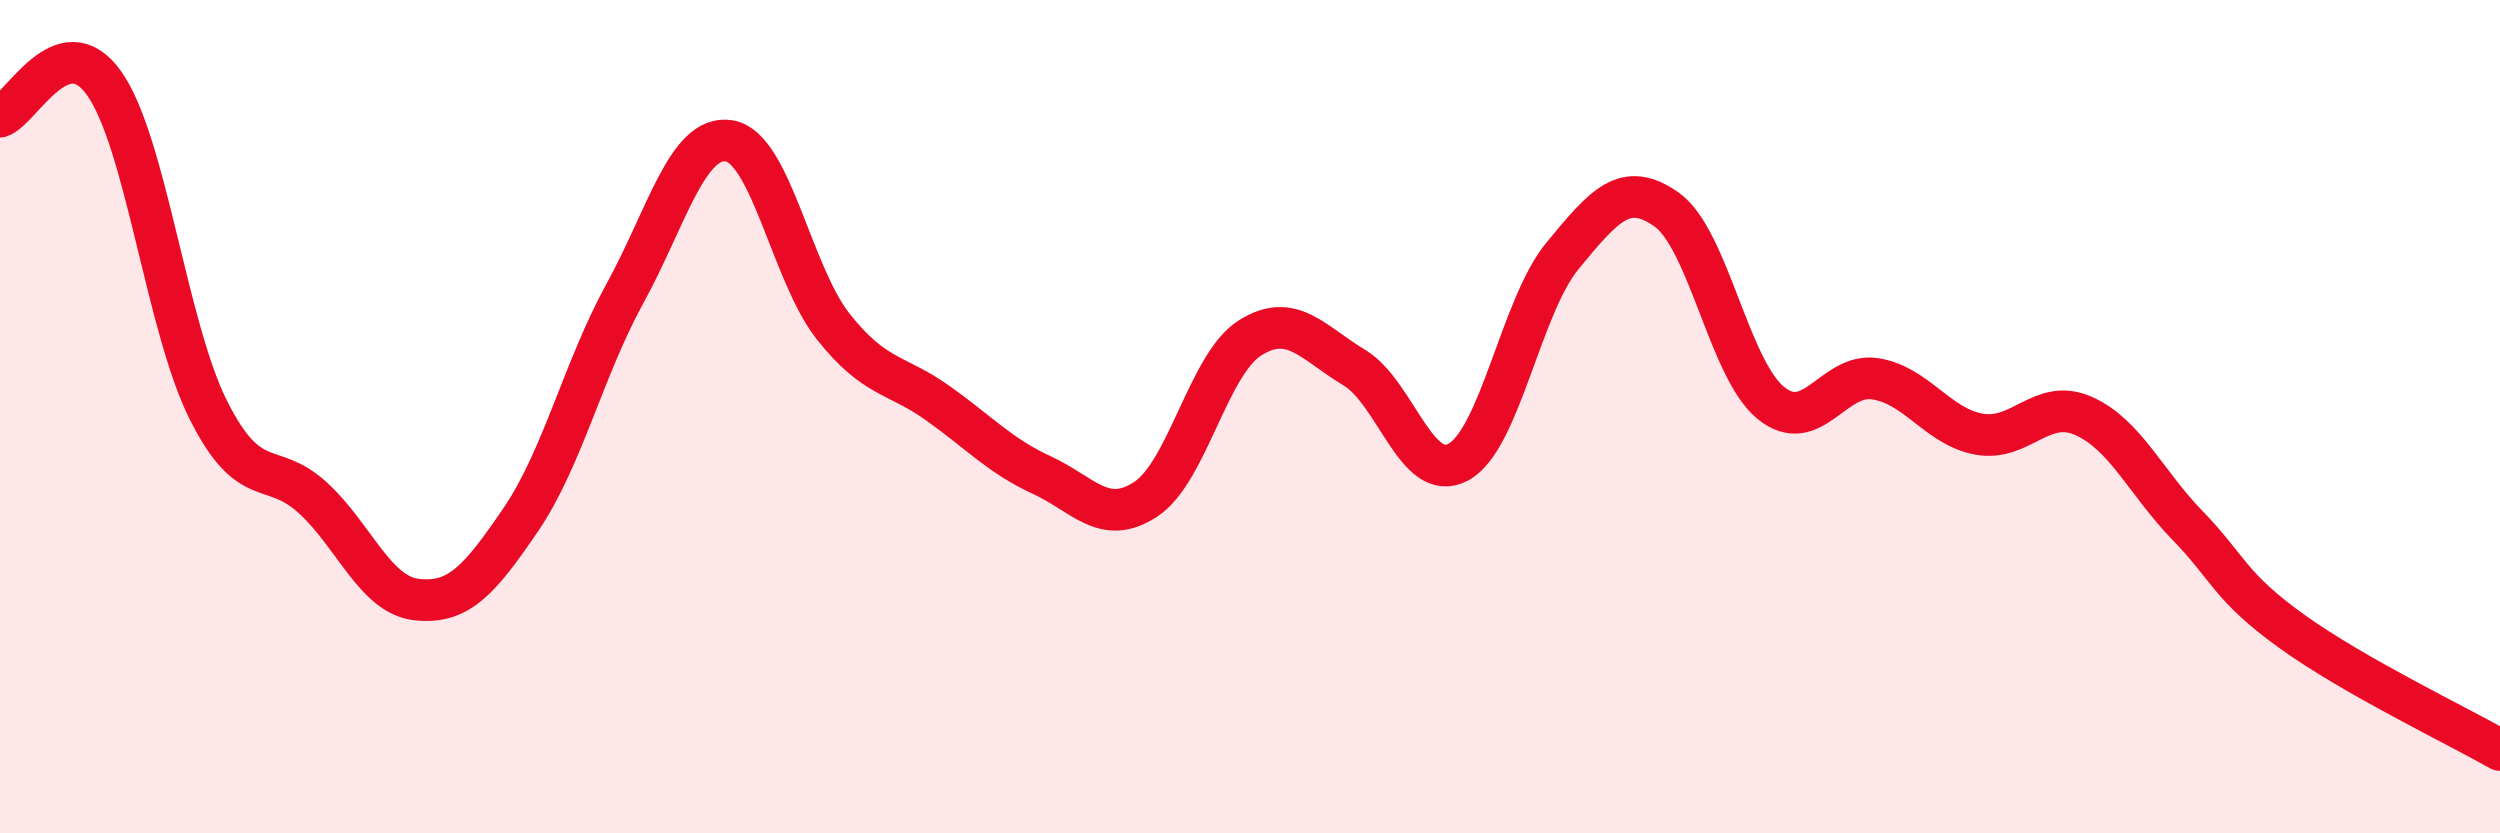
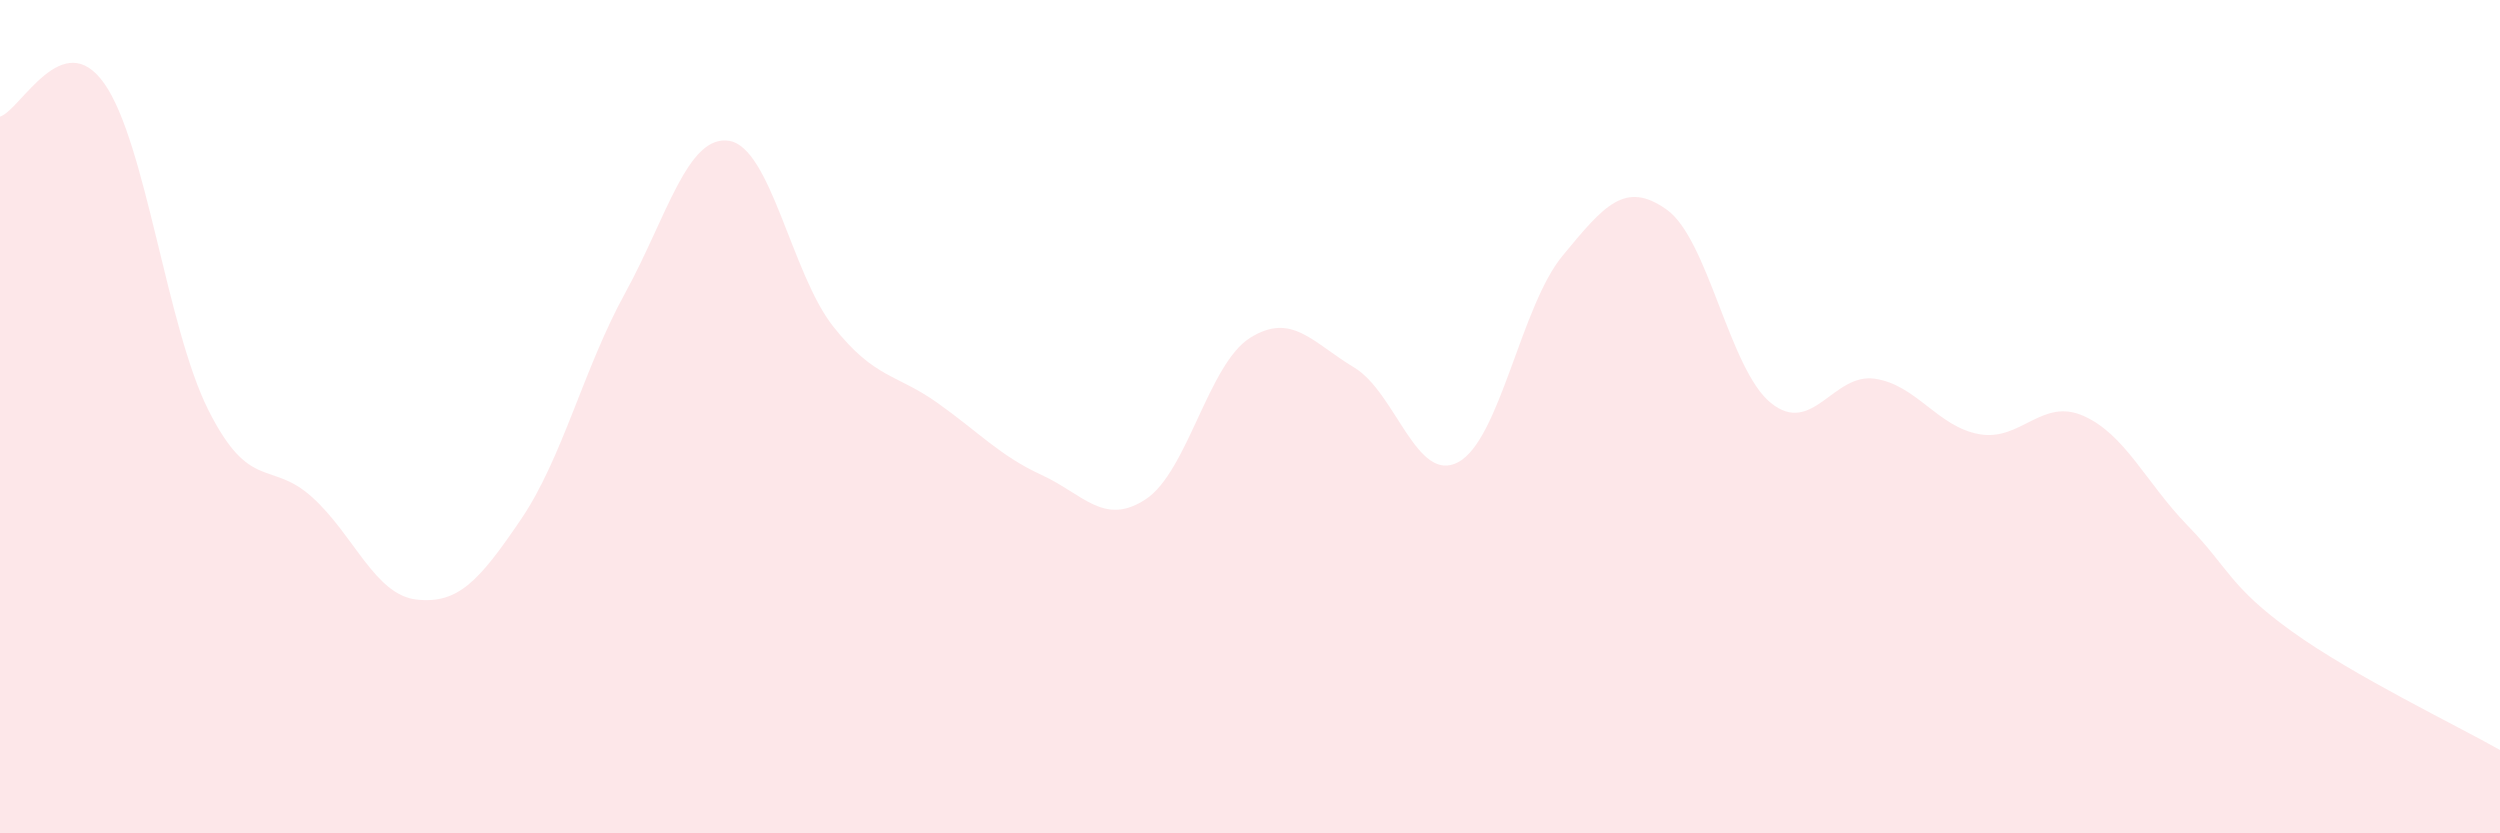
<svg xmlns="http://www.w3.org/2000/svg" width="60" height="20" viewBox="0 0 60 20">
  <path d="M 0,2.8 C 0.5,2.64 1.5,0.59 2.5,2 C 3.5,3.41 4,7.85 5,9.84 C 6,11.83 6.5,11.03 7.5,11.94 C 8.5,12.85 9,14.28 10,14.39 C 11,14.5 11.5,13.94 12.5,12.47 C 13.5,11 14,8.86 15,7.04 C 16,5.22 16.5,3.22 17.5,3.38 C 18.5,3.54 19,6.58 20,7.84 C 21,9.1 21.5,8.96 22.5,9.67 C 23.5,10.38 24,10.94 25,11.4 C 26,11.86 26.5,12.64 27.5,11.98 C 28.5,11.32 29,8.74 30,8.11 C 31,7.48 31.5,8.22 32.5,8.82 C 33.5,9.42 34,11.63 35,11.09 C 36,10.55 36.5,7.35 37.5,6.14 C 38.5,4.93 39,4.32 40,5.03 C 41,5.74 41.5,8.86 42.5,9.67 C 43.5,10.48 44,8.94 45,9.09 C 46,9.24 46.5,10.24 47.5,10.42 C 48.5,10.6 49,9.54 50,9.98 C 51,10.42 51.5,11.58 52.5,12.61 C 53.5,13.64 53.5,14.07 55,15.15 C 56.5,16.23 59,17.43 60,18L60 20L0 20Z" fill="#EB0A25" opacity="0.1" stroke-linecap="round" stroke-linejoin="round" />
-   <path d="M 0,2.8 C 0.5,2.64 1.5,0.59 2.5,2 C 3.5,3.41 4,7.85 5,9.84 C 6,11.83 6.5,11.03 7.5,11.94 C 8.5,12.85 9,14.28 10,14.39 C 11,14.5 11.5,13.94 12.5,12.47 C 13.5,11 14,8.86 15,7.04 C 16,5.22 16.5,3.22 17.5,3.38 C 18.5,3.54 19,6.58 20,7.84 C 21,9.1 21.5,8.96 22.5,9.67 C 23.5,10.38 24,10.94 25,11.4 C 26,11.86 26.5,12.64 27.5,11.98 C 28.5,11.32 29,8.74 30,8.11 C 31,7.48 31.5,8.22 32.5,8.82 C 33.5,9.42 34,11.63 35,11.09 C 36,10.55 36.5,7.35 37.5,6.14 C 38.5,4.93 39,4.32 40,5.03 C 41,5.74 41.5,8.86 42.5,9.67 C 43.5,10.48 44,8.94 45,9.09 C 46,9.24 46.5,10.24 47.5,10.42 C 48.5,10.6 49,9.54 50,9.98 C 51,10.42 51.5,11.58 52.5,12.61 C 53.5,13.64 53.5,14.07 55,15.15 C 56.5,16.23 59,17.43 60,18" stroke="#EB0A25" stroke-width="1" fill="none" stroke-linecap="round" stroke-linejoin="round" />
</svg>